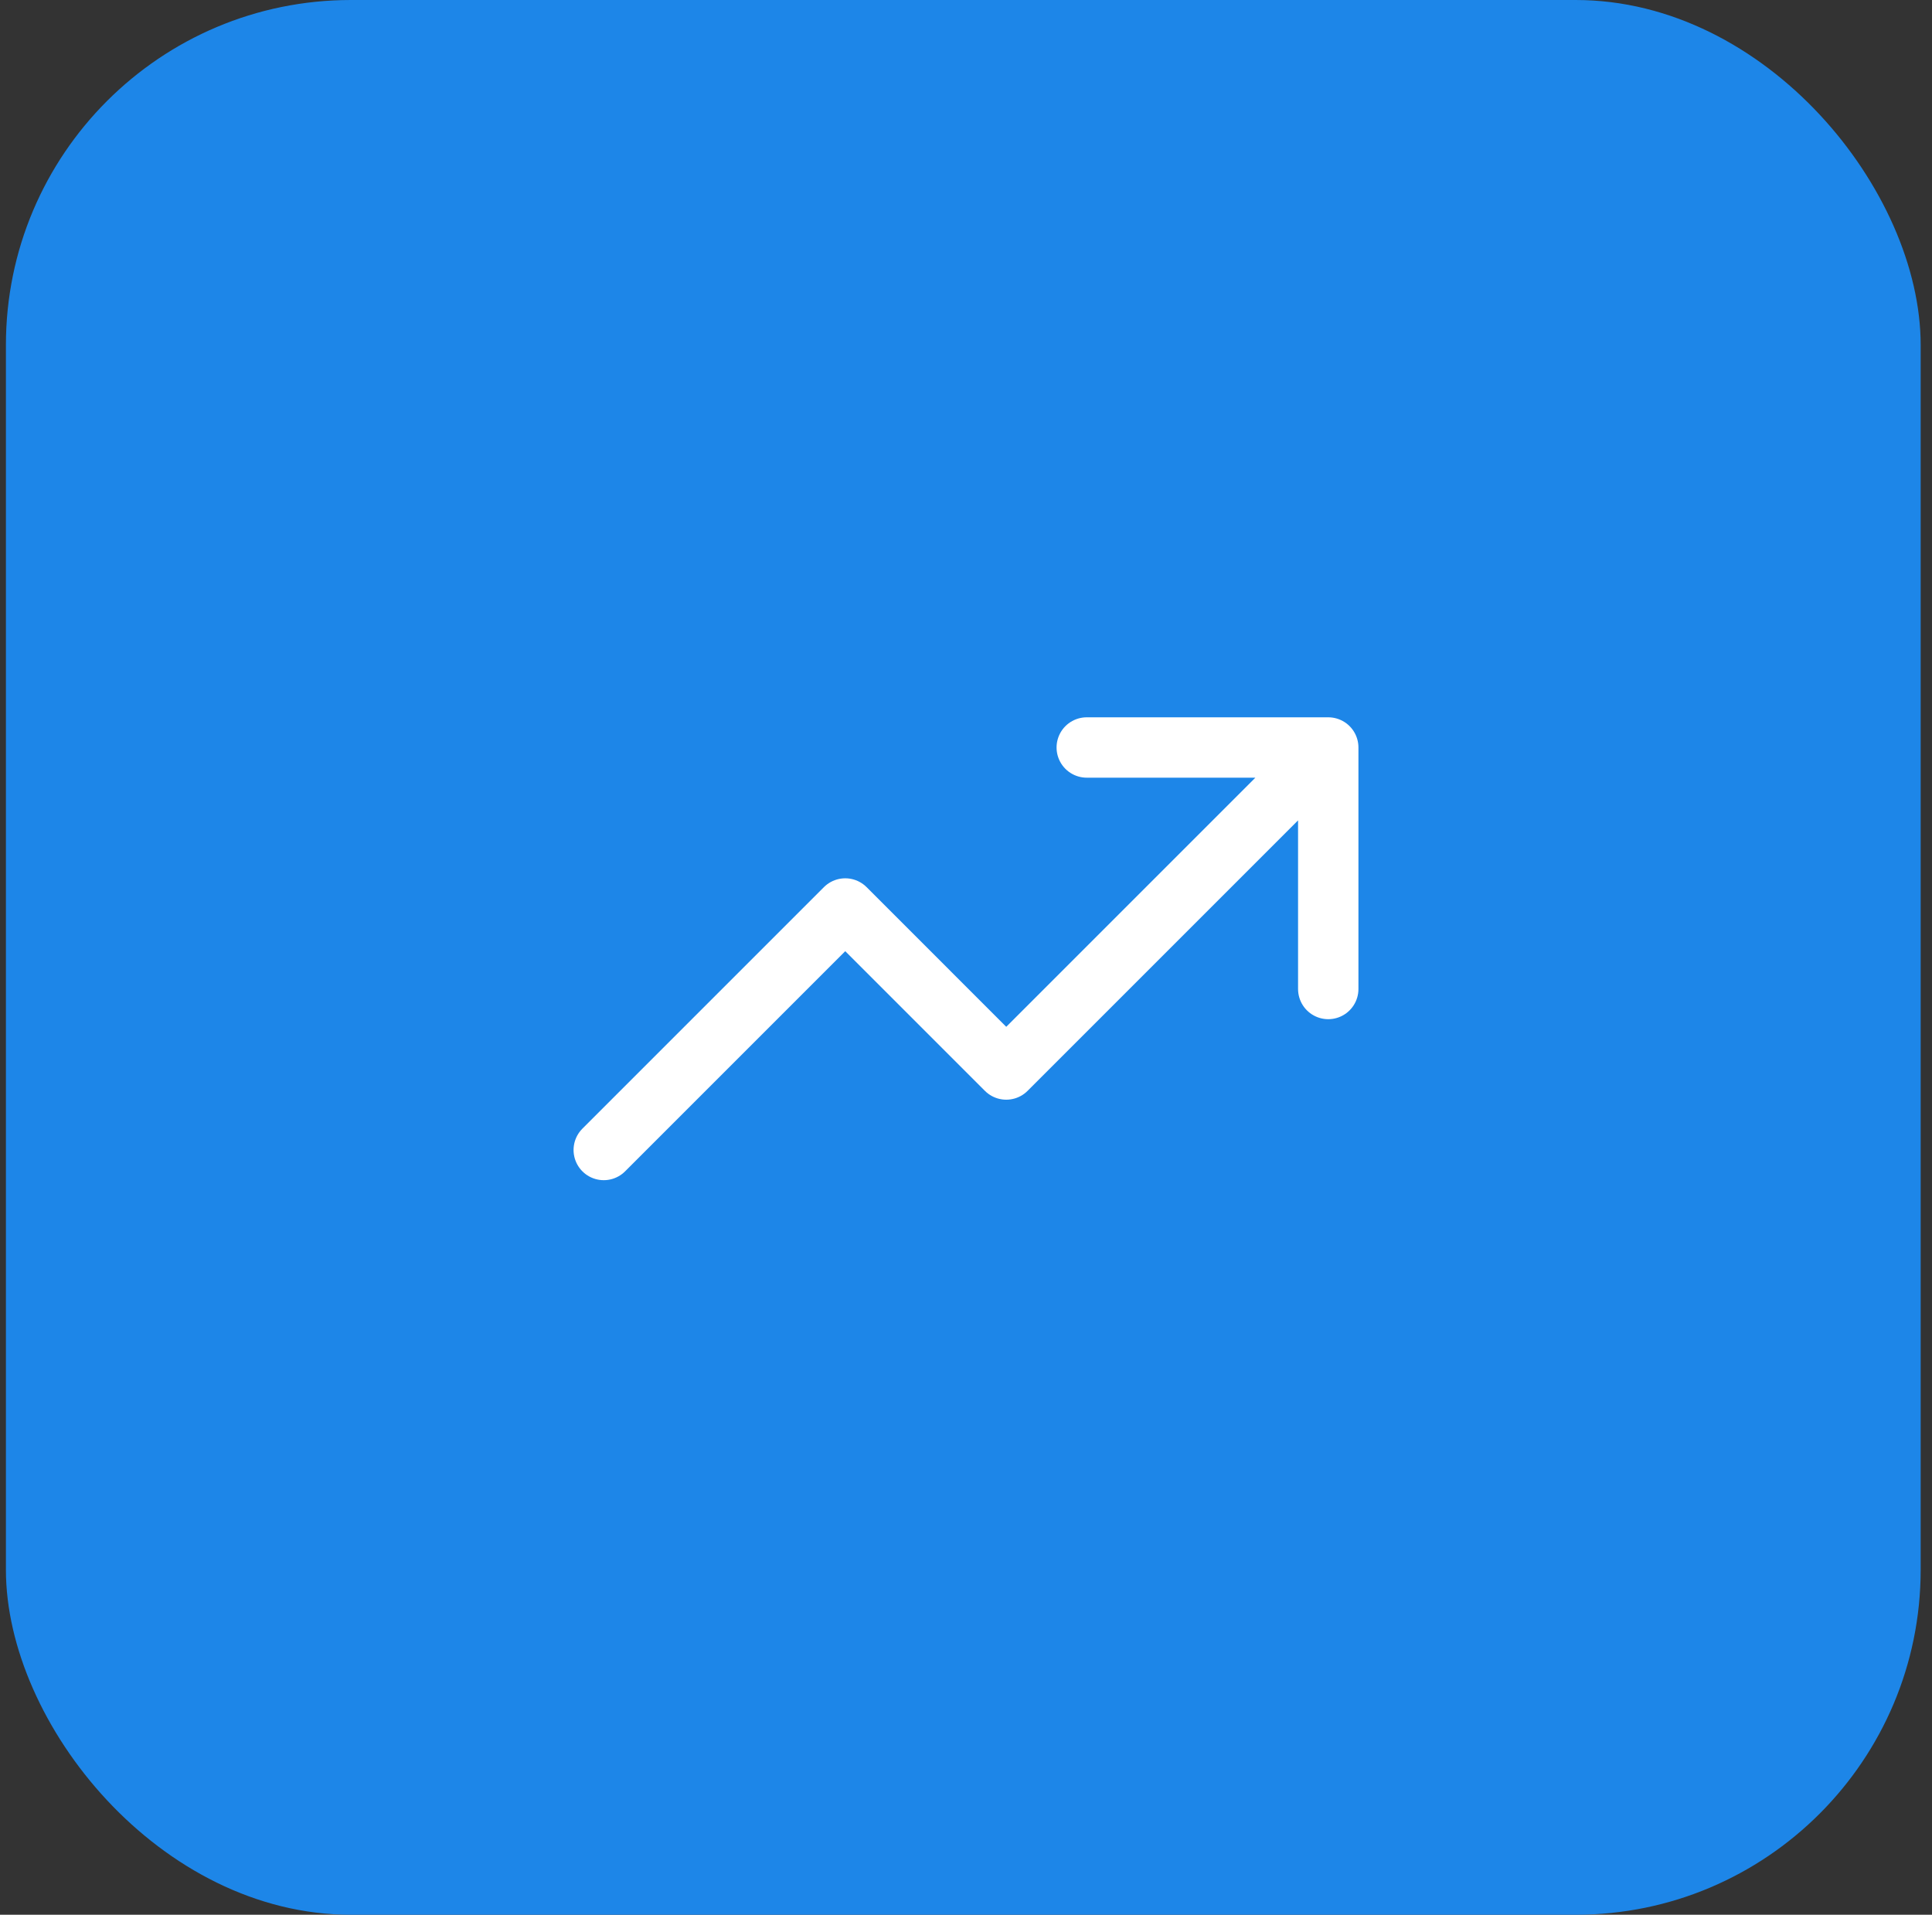
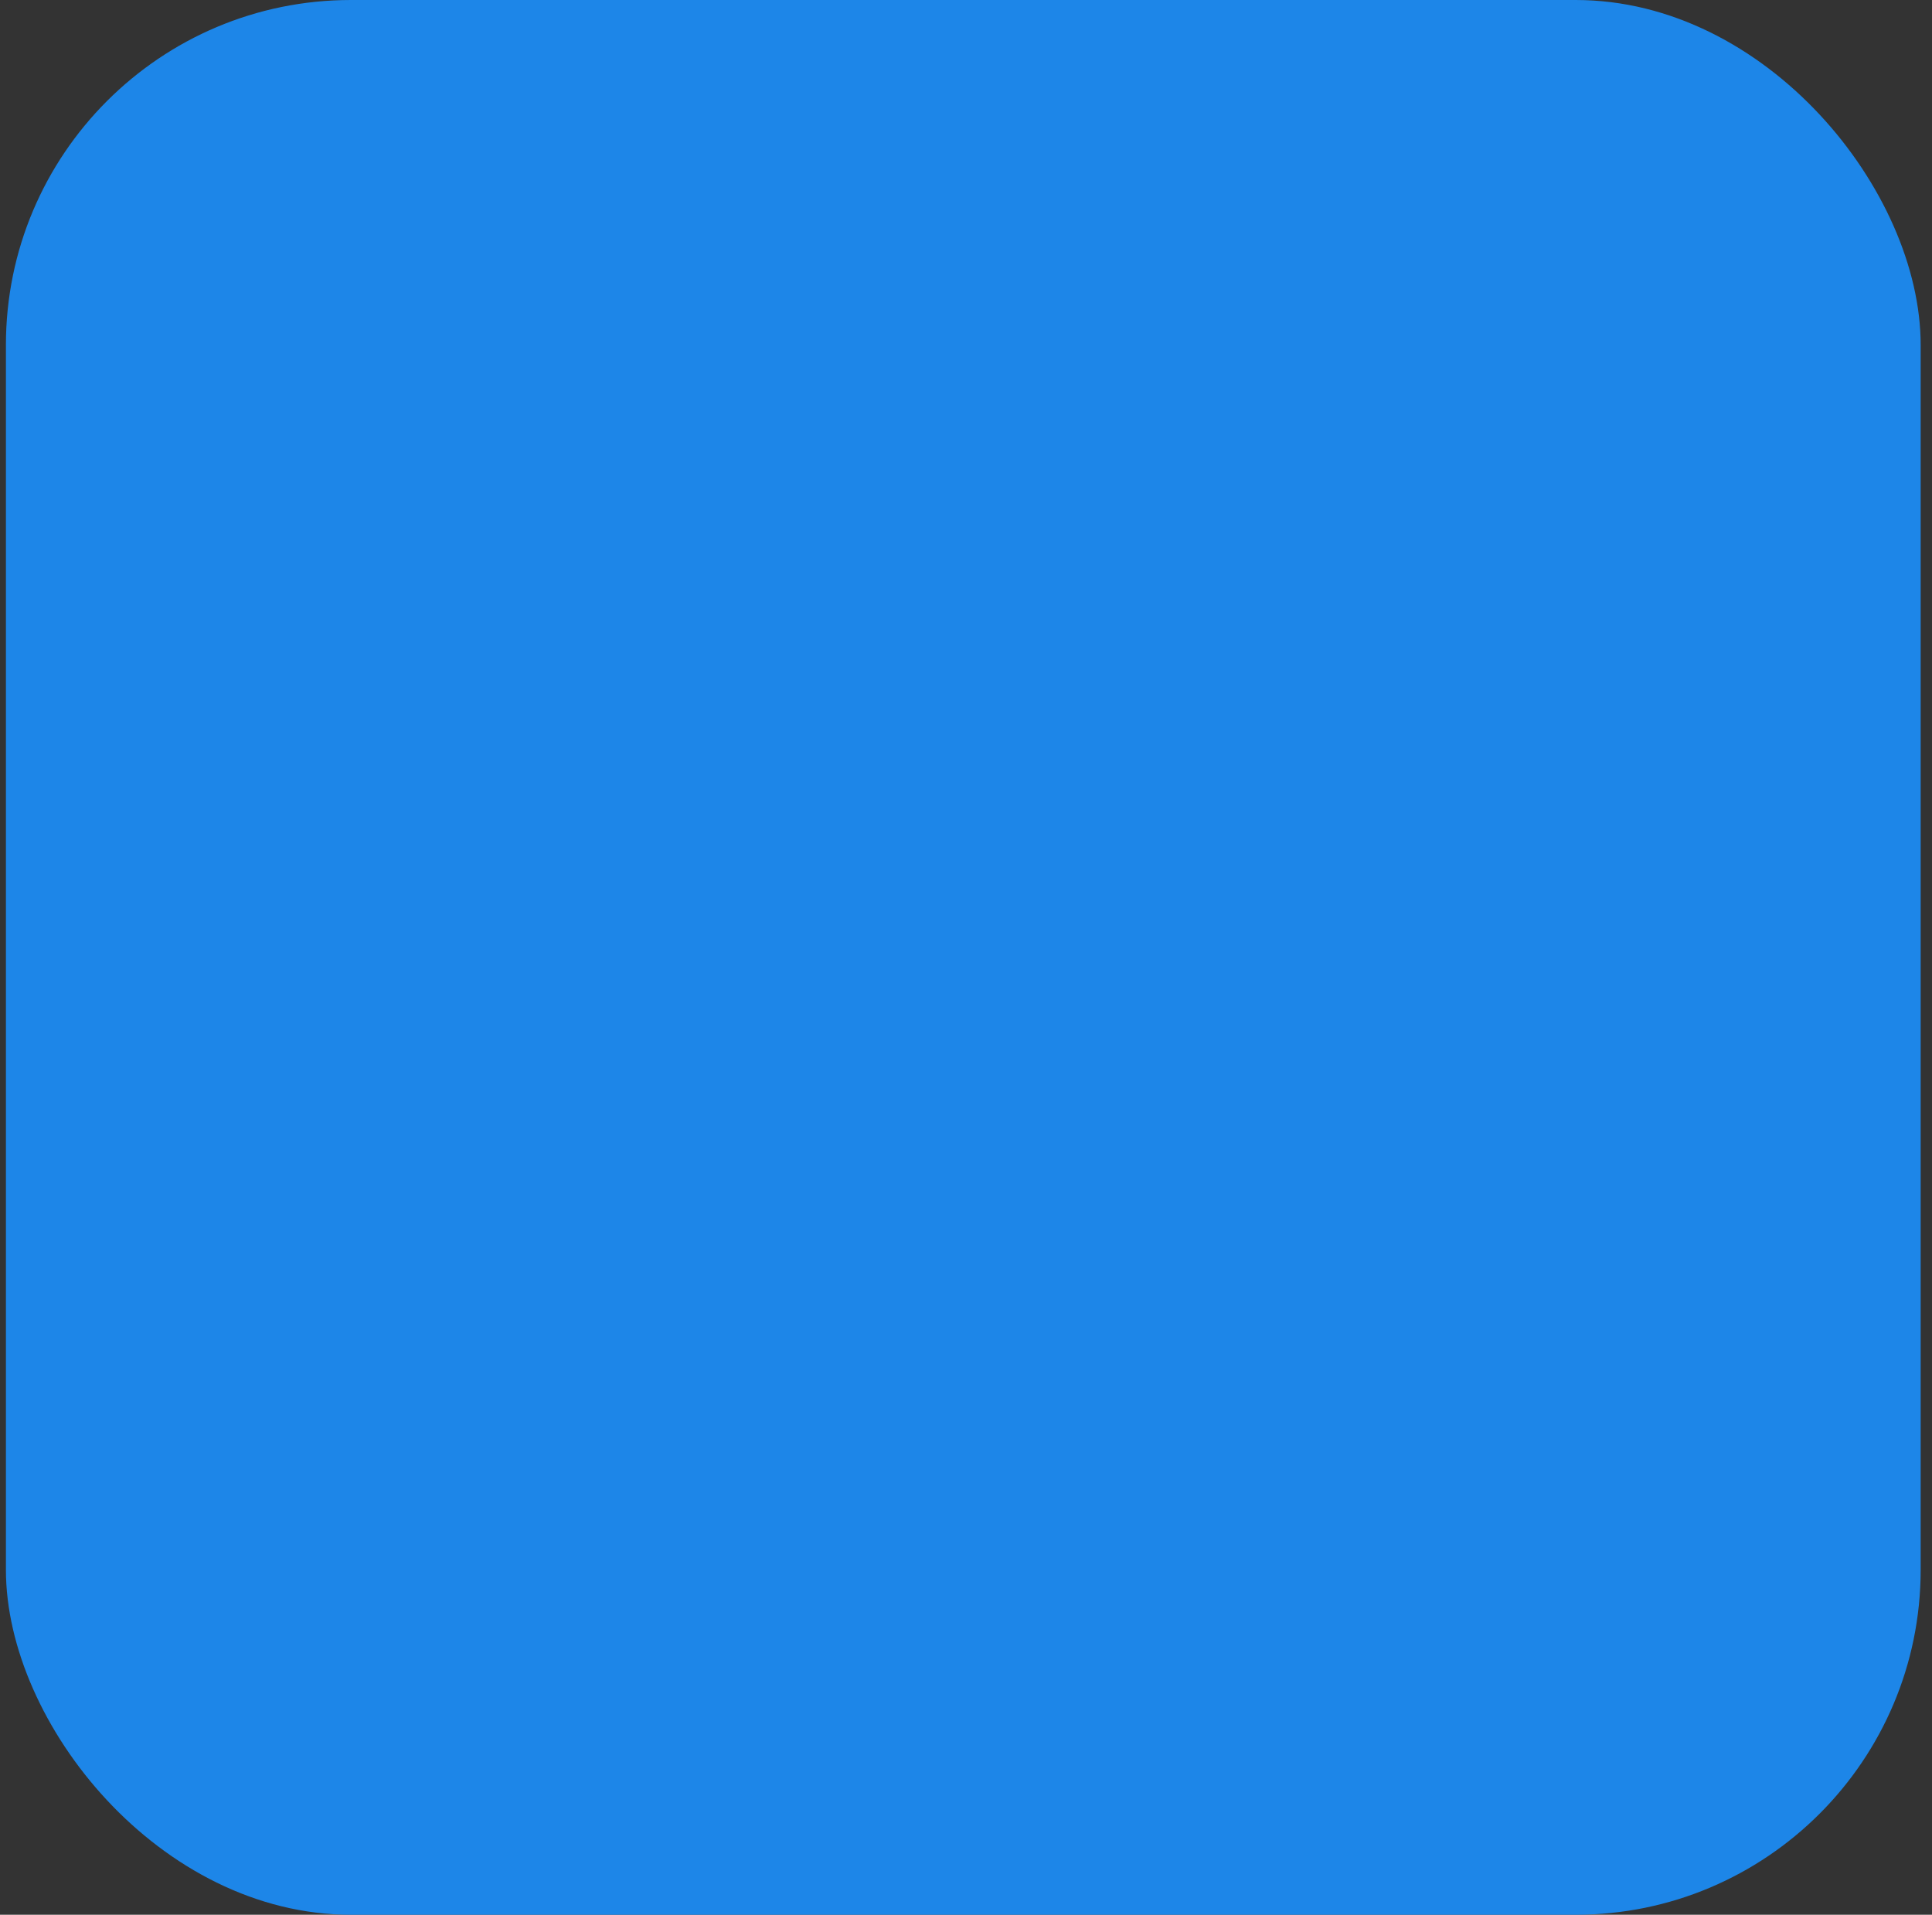
<svg xmlns="http://www.w3.org/2000/svg" width="112" height="111" viewBox="0 0 112 111" fill="none">
  <rect x="0" y="0" width="112" height="111" fill="#333333" stroke="none" />
  <rect x="0.343" width="111" height="111" rx="20" fill="#1D86E8" />
-   <path d="M77 43.333L58.333 62L49 52.666L35 66.666M77 43.333H63M77 43.333V57.333" stroke="white" stroke-width="3.5" stroke-linecap="round" stroke-linejoin="round" />
</svg>